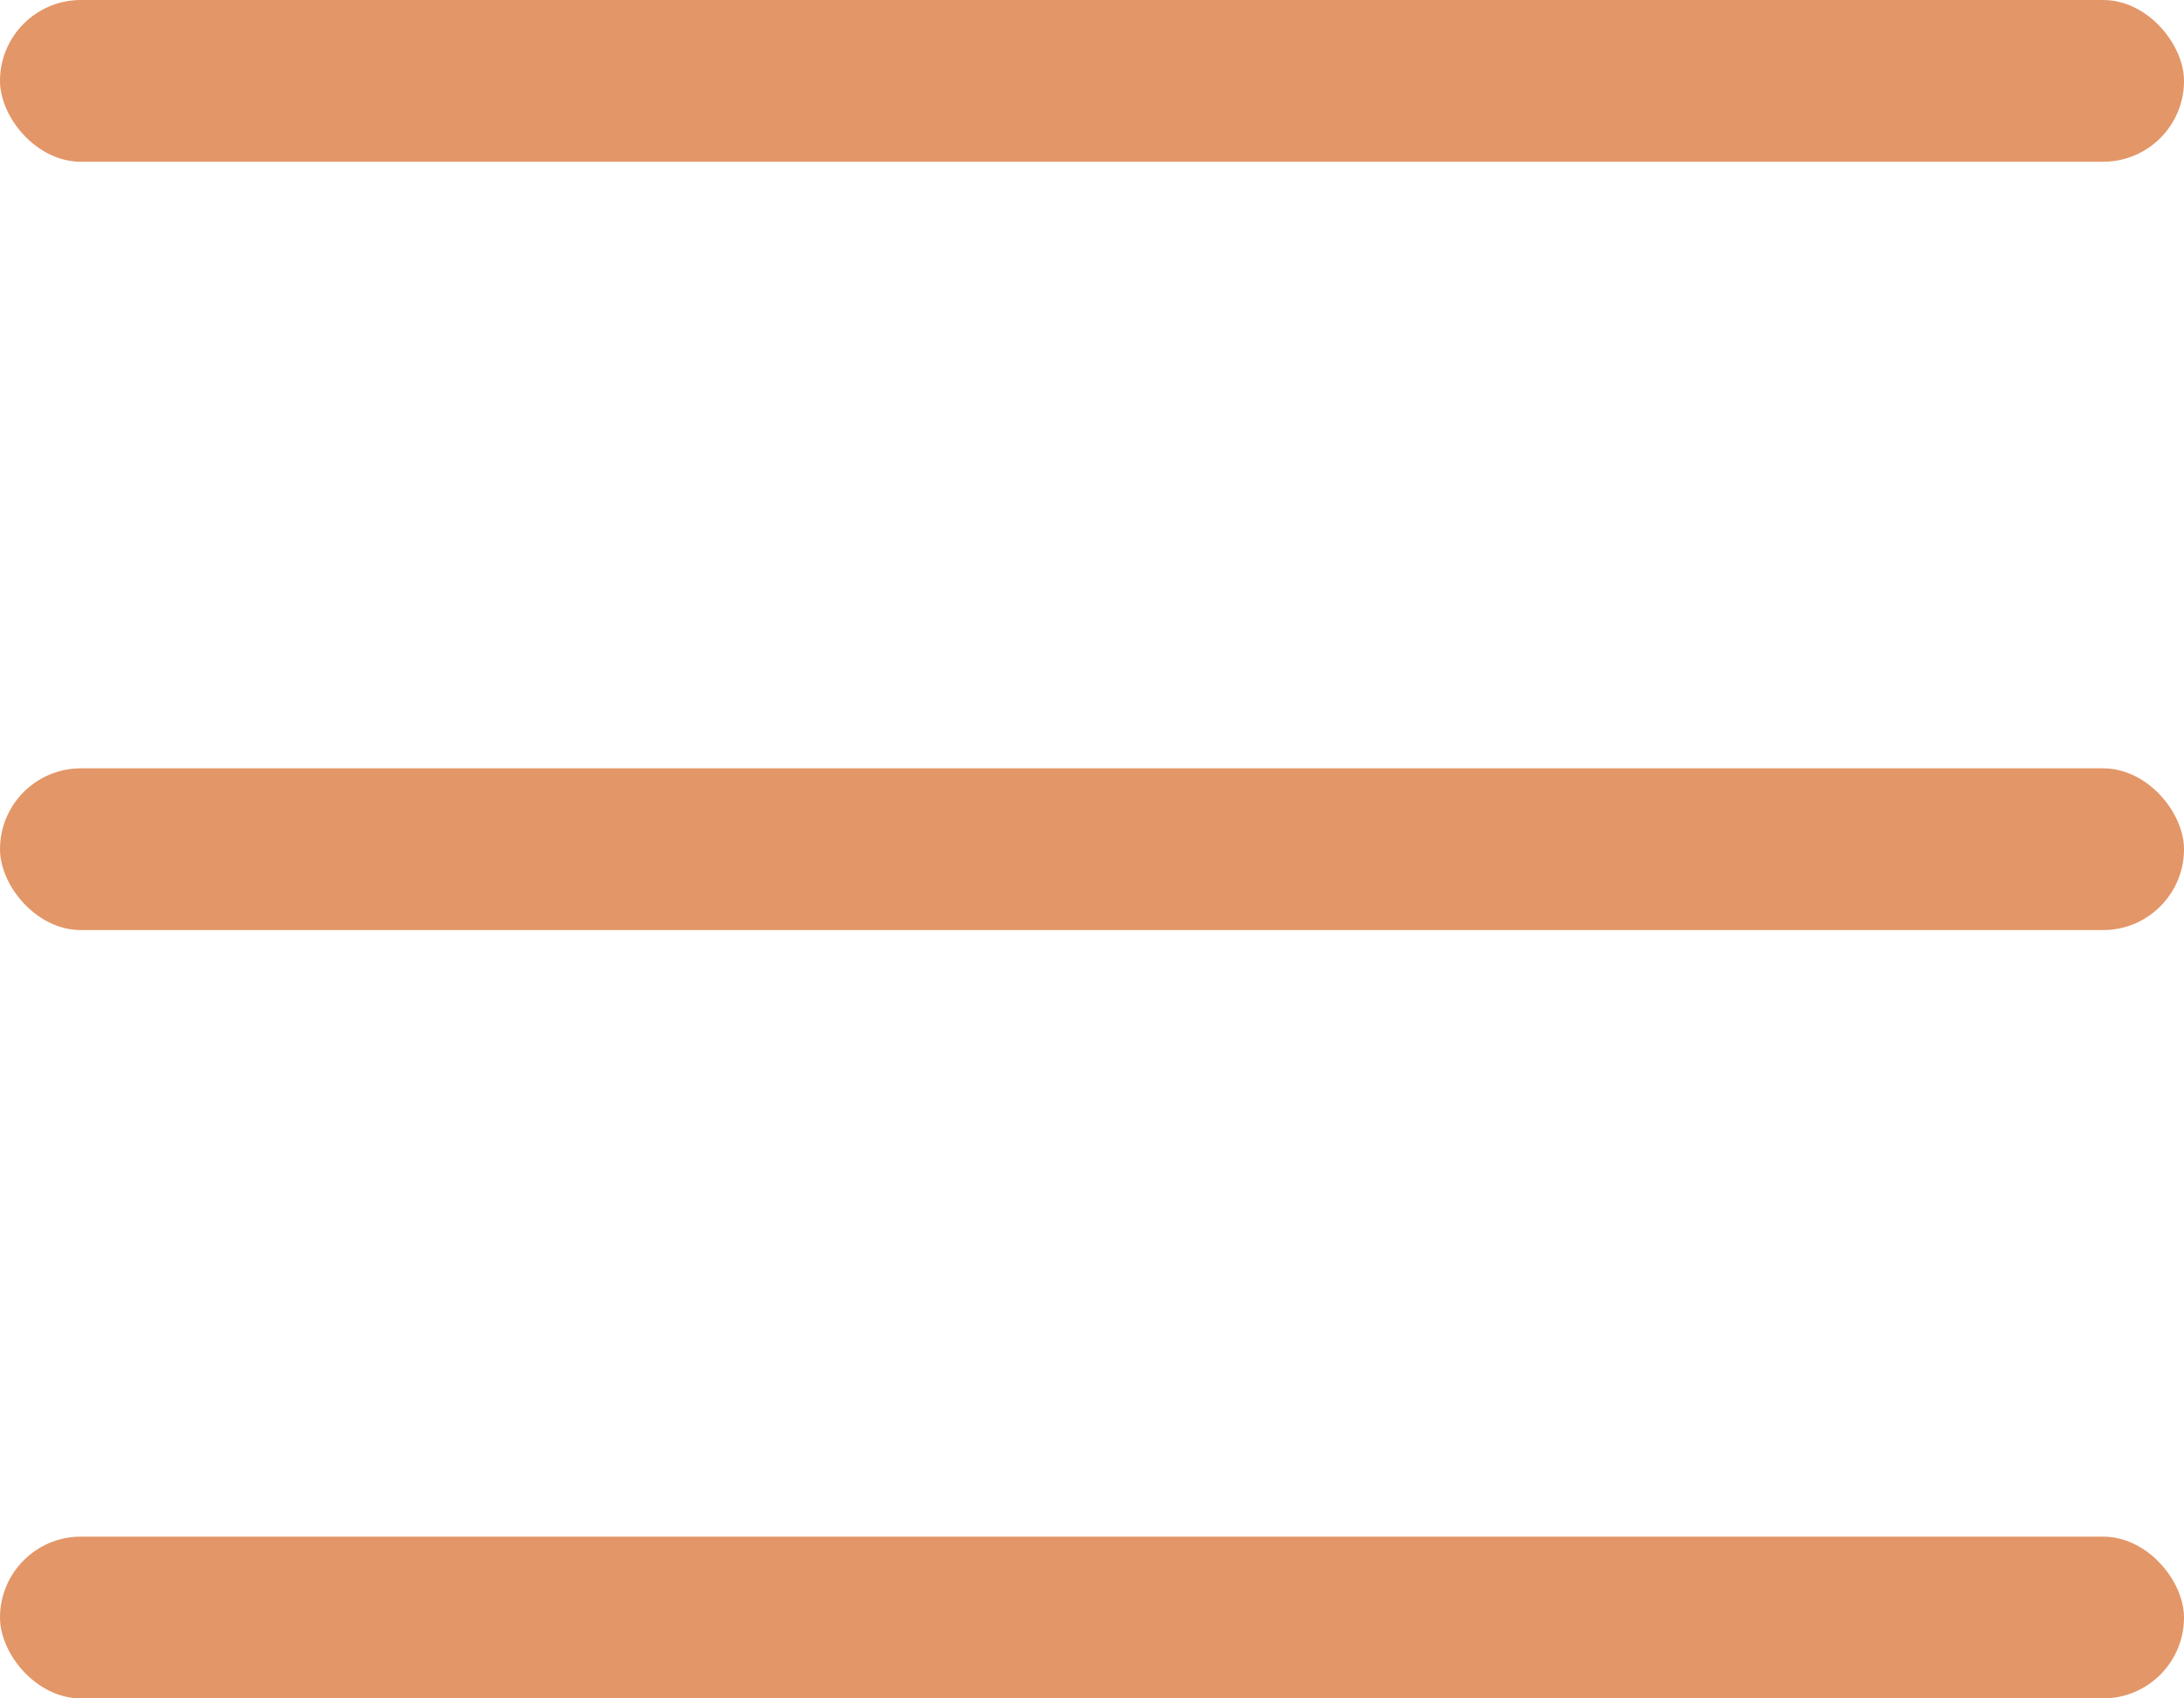
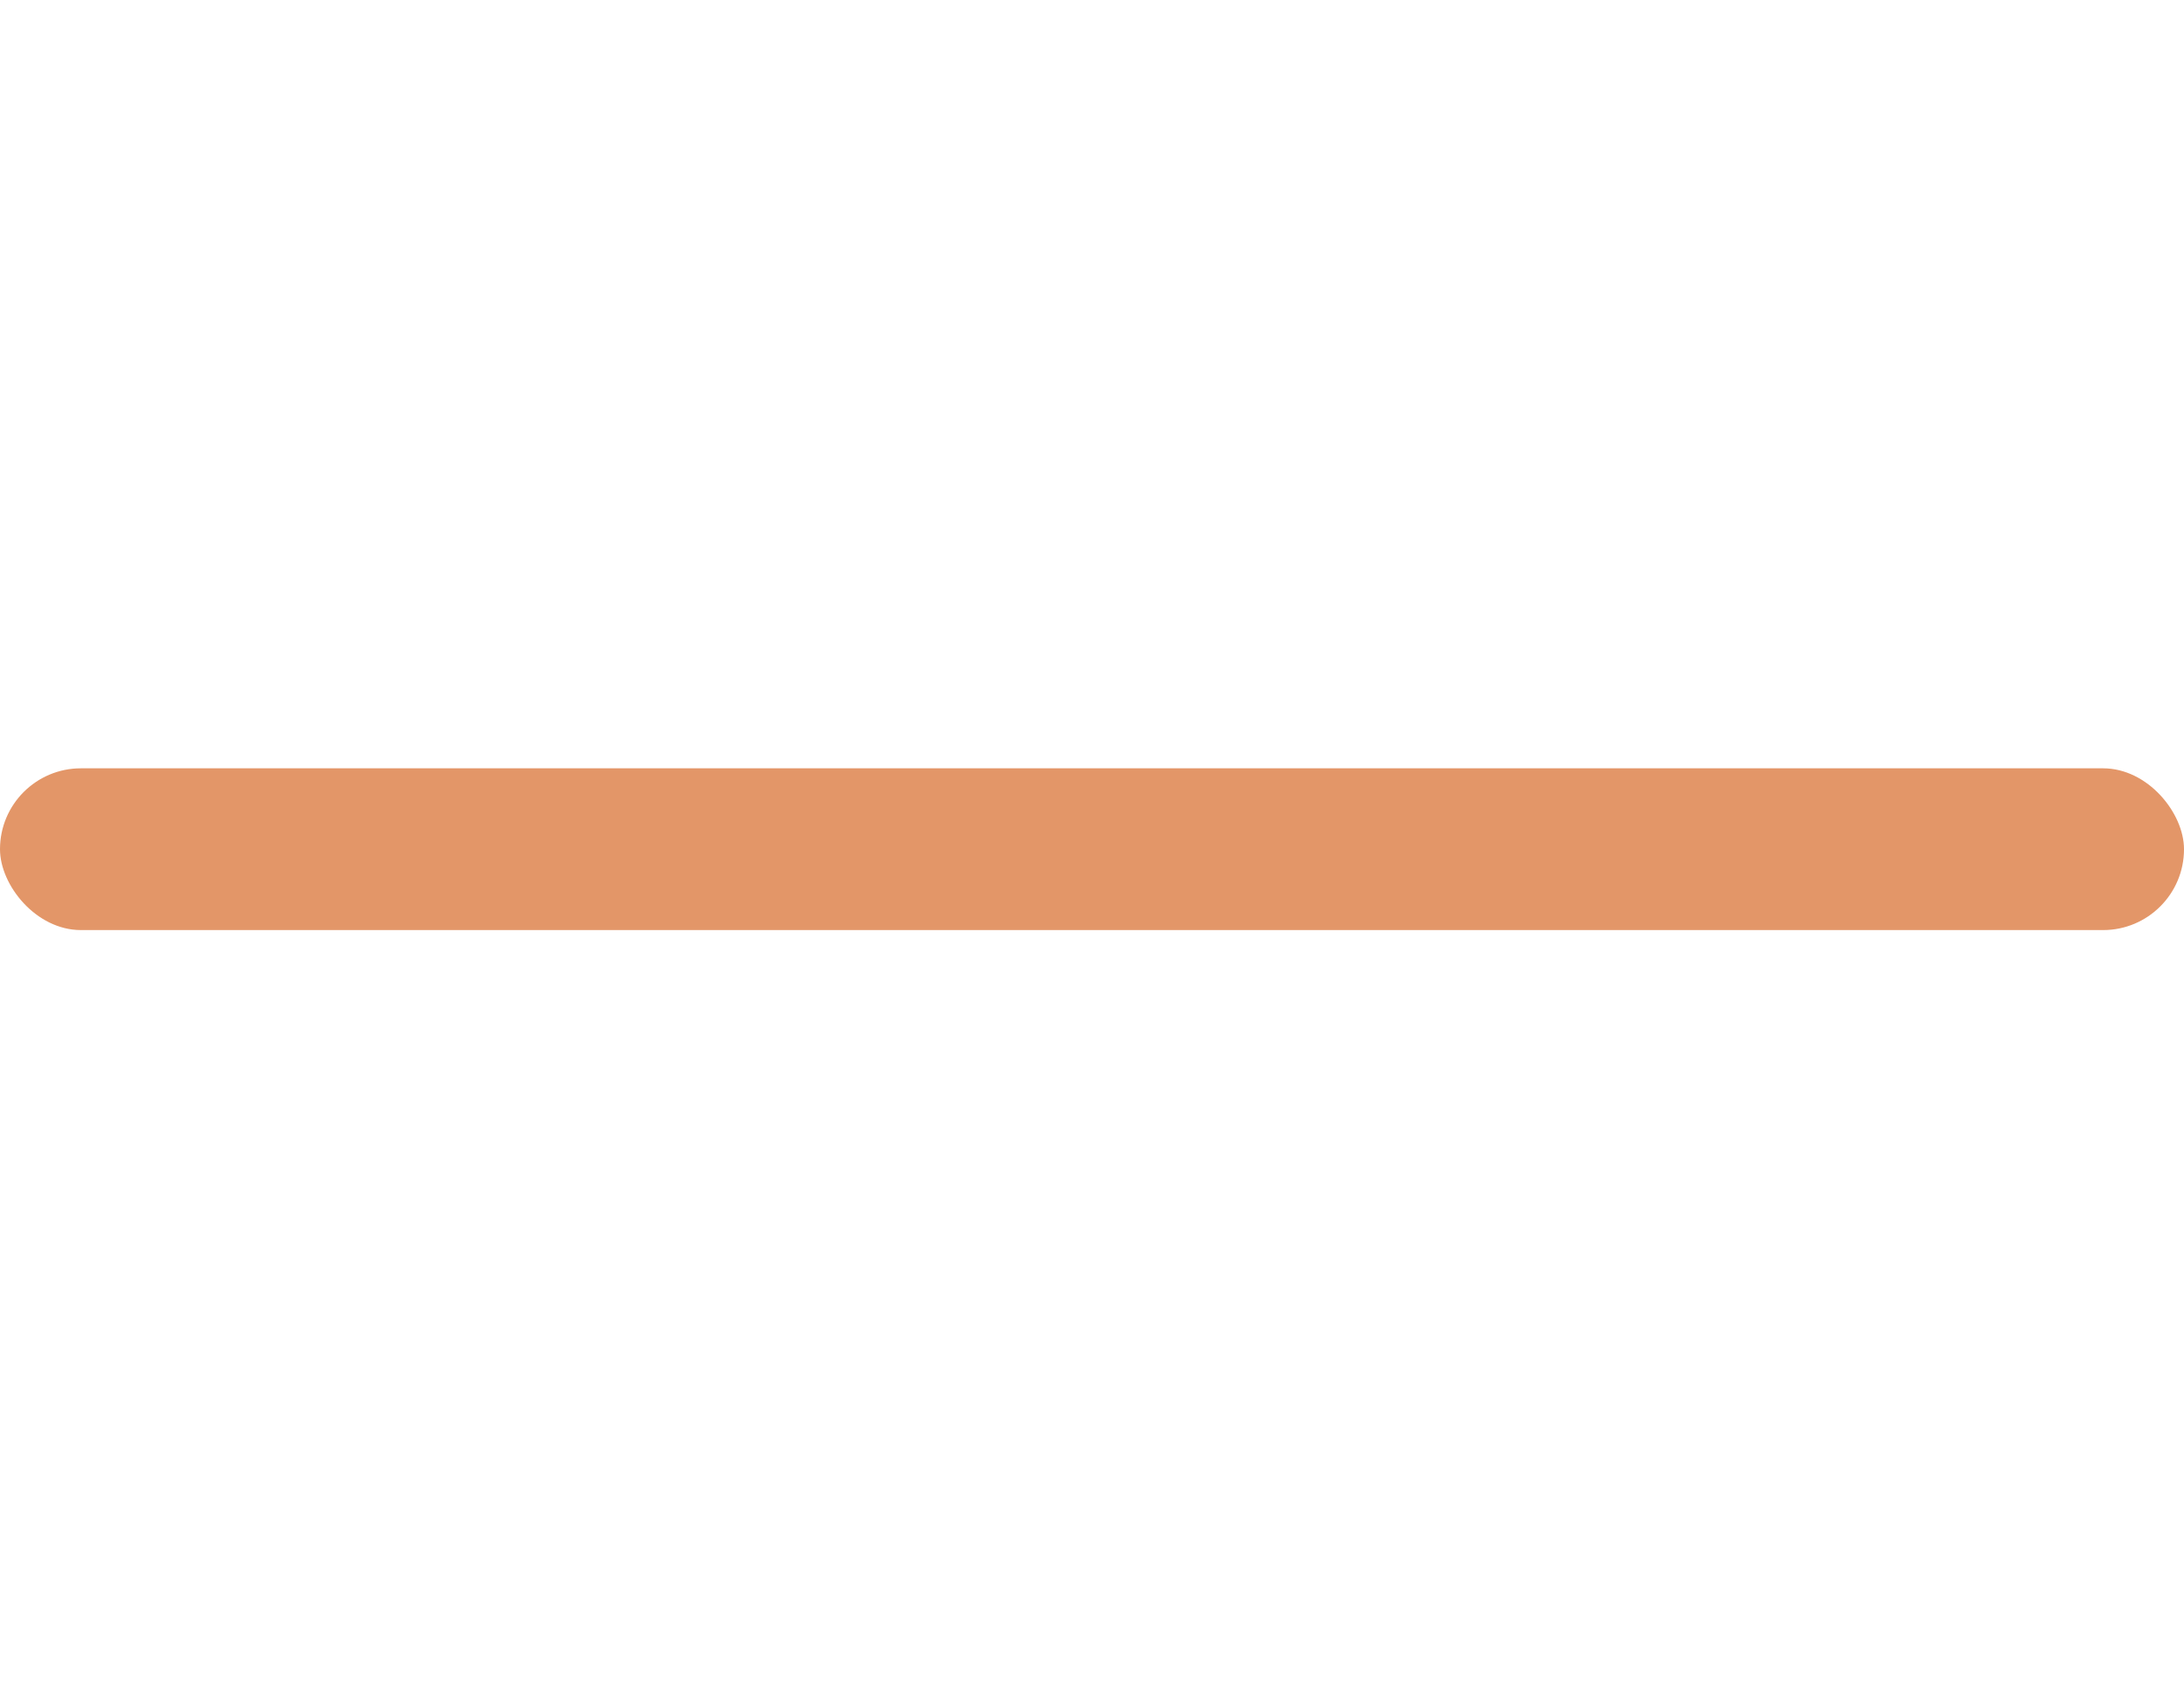
<svg xmlns="http://www.w3.org/2000/svg" width="27" height="21" viewBox="0 0 27 21" fill="none">
-   <rect width="27" height="2" rx="1" fill="#E39668" />
  <rect y="9.5" width="27" height="2" rx="1" fill="#E39668" />
-   <rect y="19" width="27" height="2" rx="1" fill="#E39668" />
</svg>